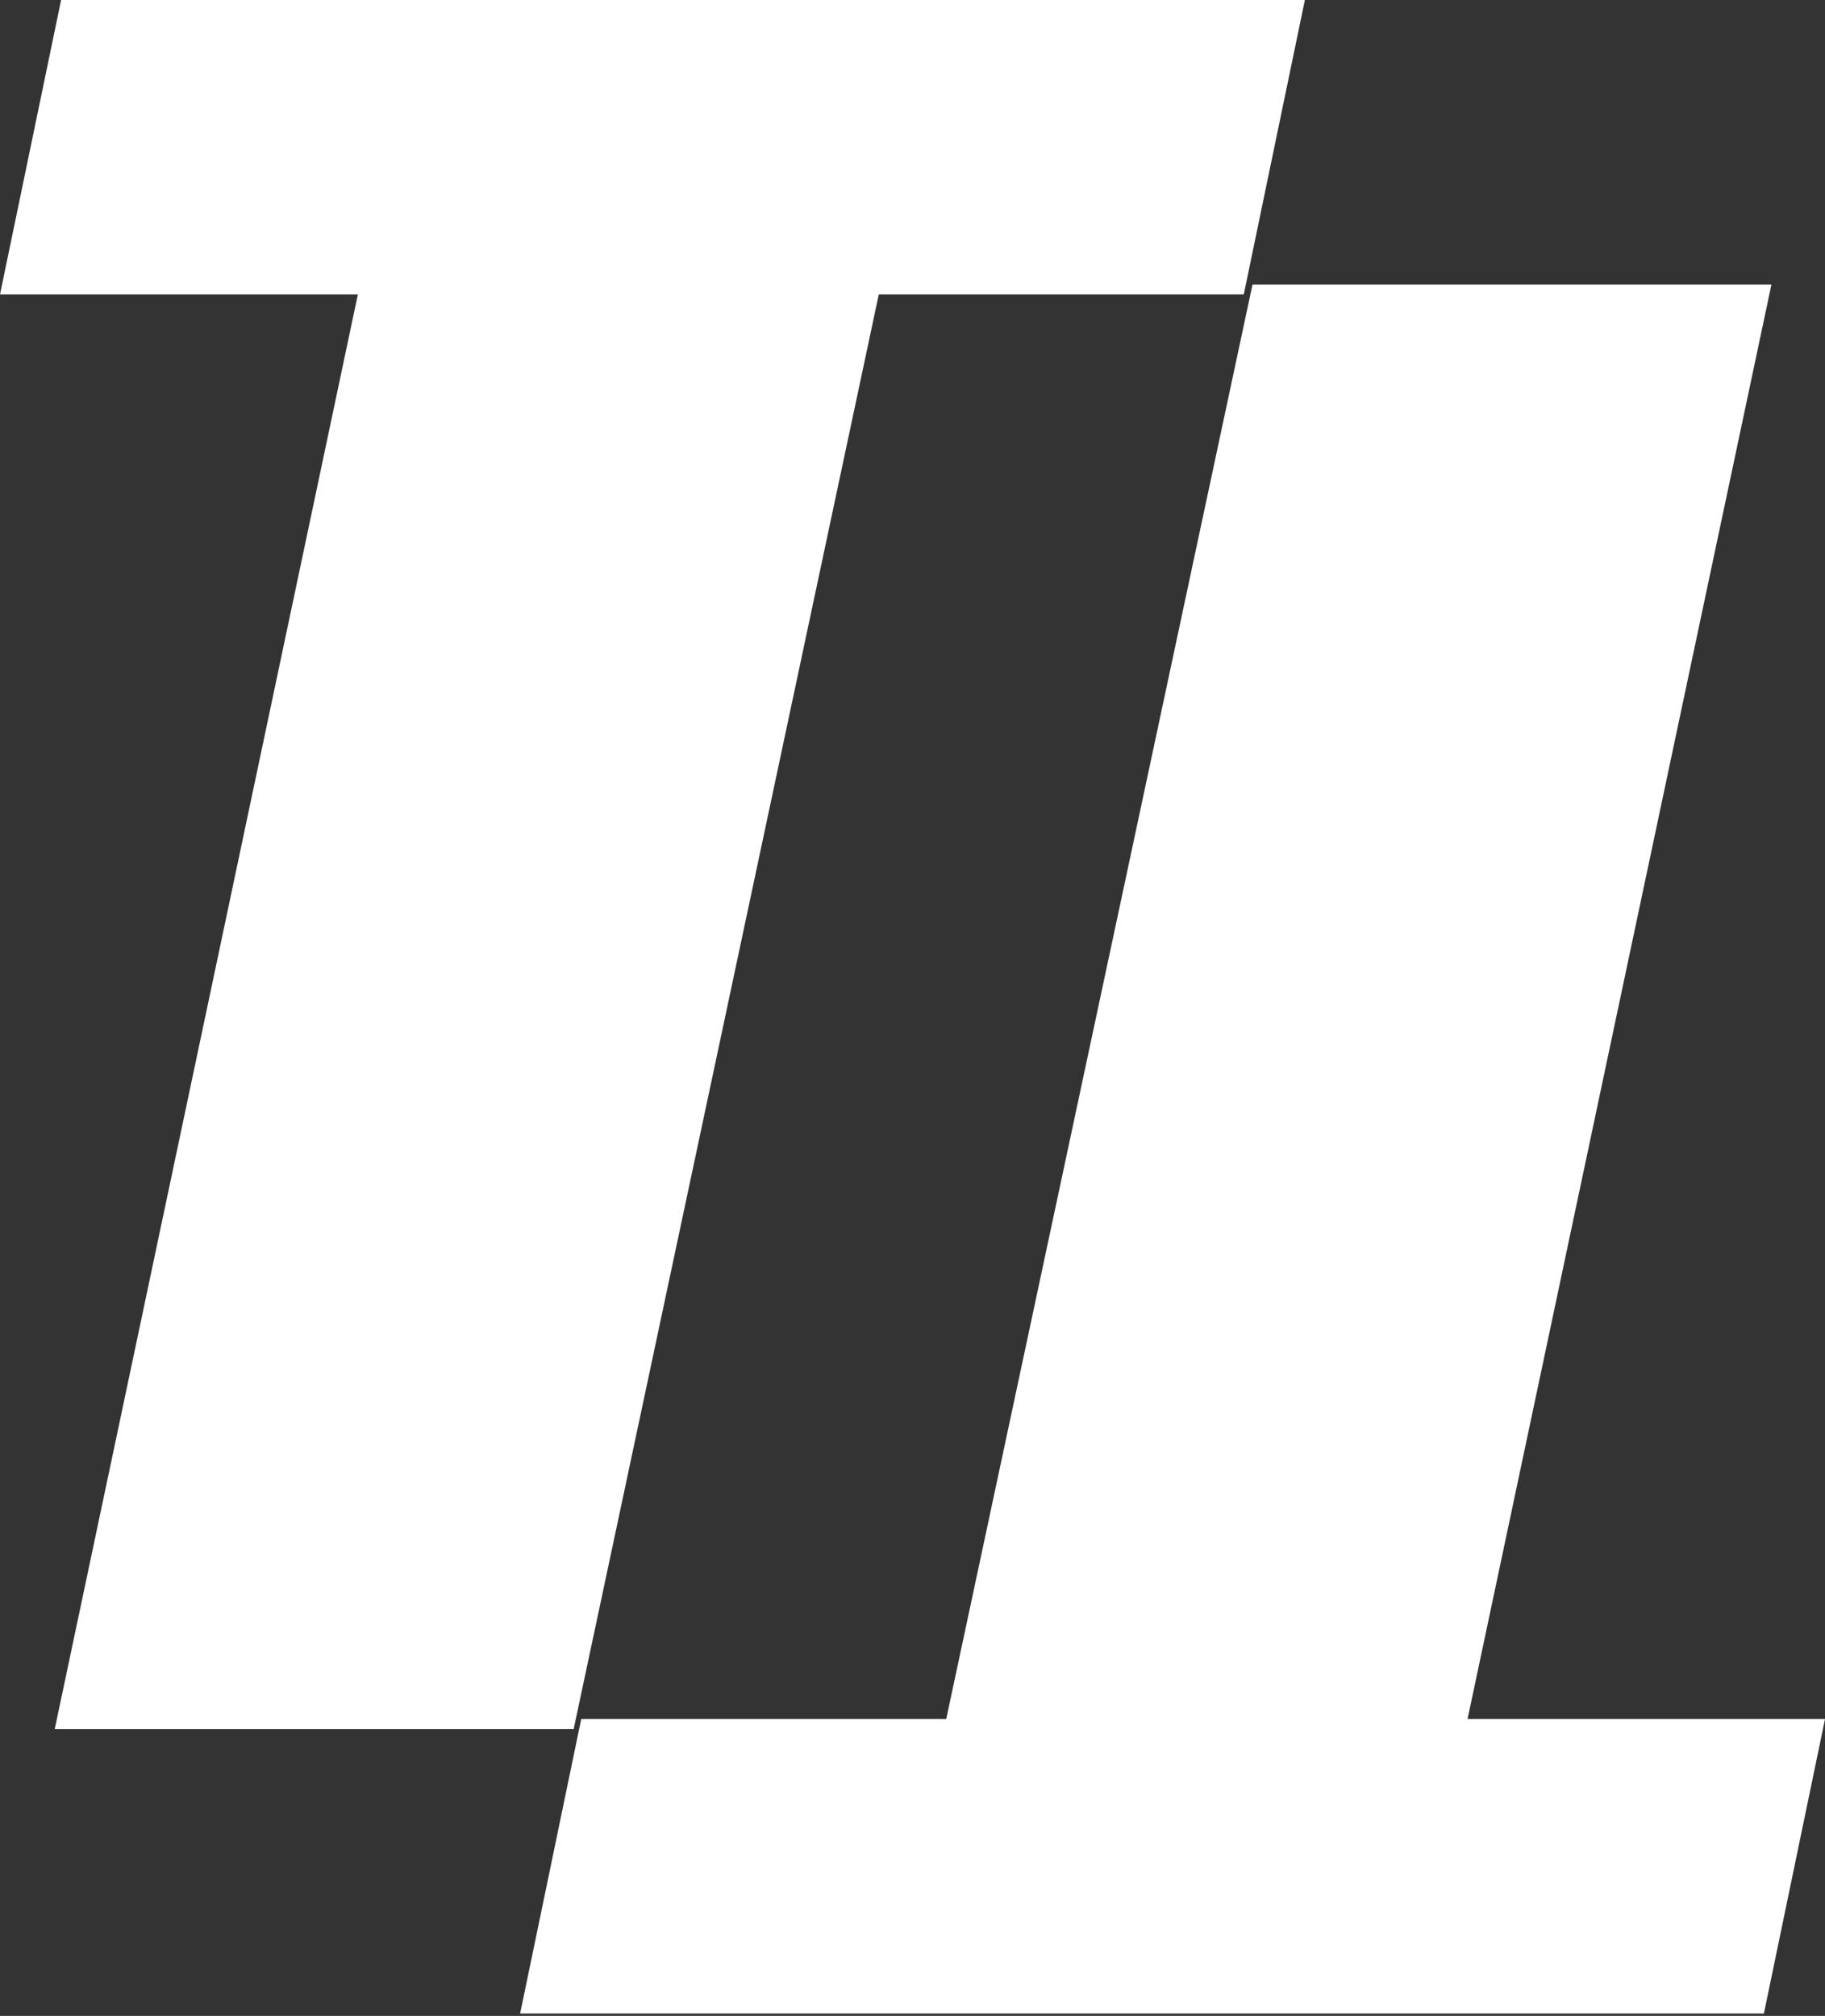
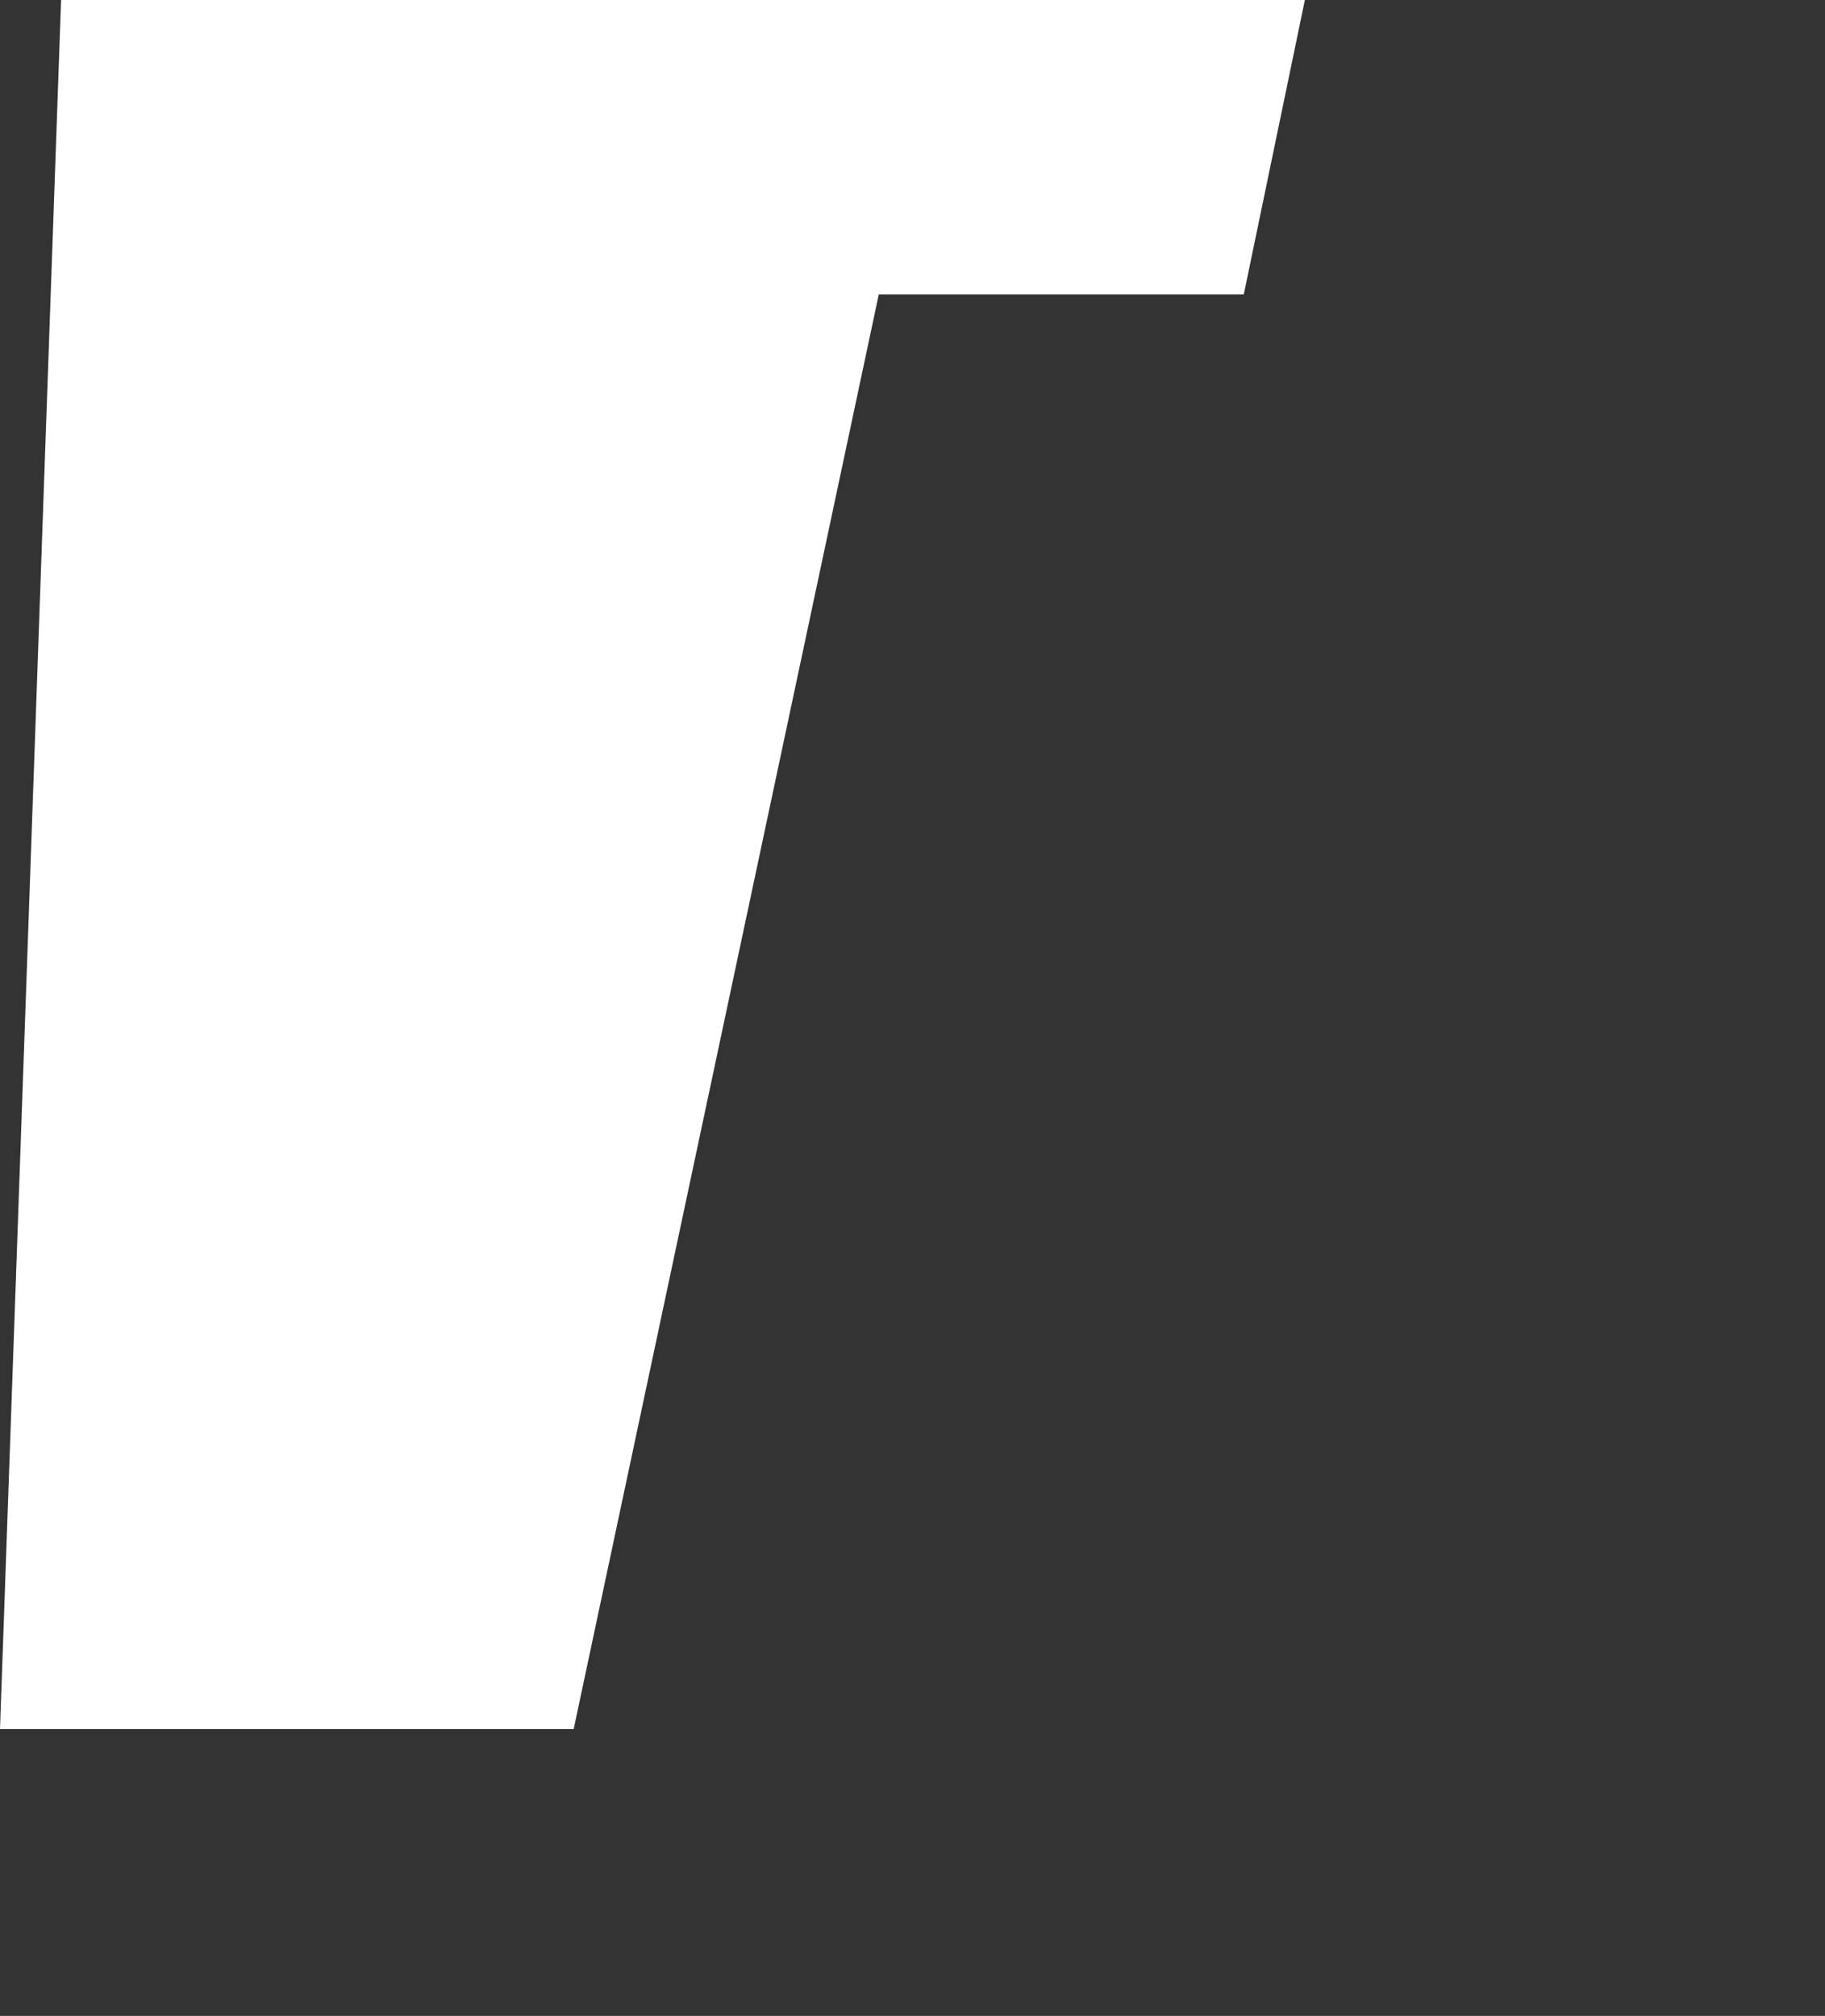
<svg xmlns="http://www.w3.org/2000/svg" id="Livello_1" x="0px" y="0px" viewBox="0 0 460 508" style="enable-background:new 0 0 460 508;" xml:space="preserve">
  <rect x="0" y="0" width="460" height="508" fill="#333333" stroke="none" />
  <style type="text/css">	.st0{fill:#FFFFFF;}</style>
-   <path class="st0" d="M313.5,74.2h-92l-76.9,361.5H13.8L90.2,74.2H0L15.4,0h313.5L313.5,74.2z" />
-   <path class="st0" d="M146.5,433.2h92l77.2-361.5h130.8l-76.6,361.5H460l-15.4,74.2H131.1L146.5,433.2z" />
+   <path class="st0" d="M313.5,74.2h-92l-76.9,361.5H13.8H0L15.4,0h313.5L313.5,74.2z" />
</svg>